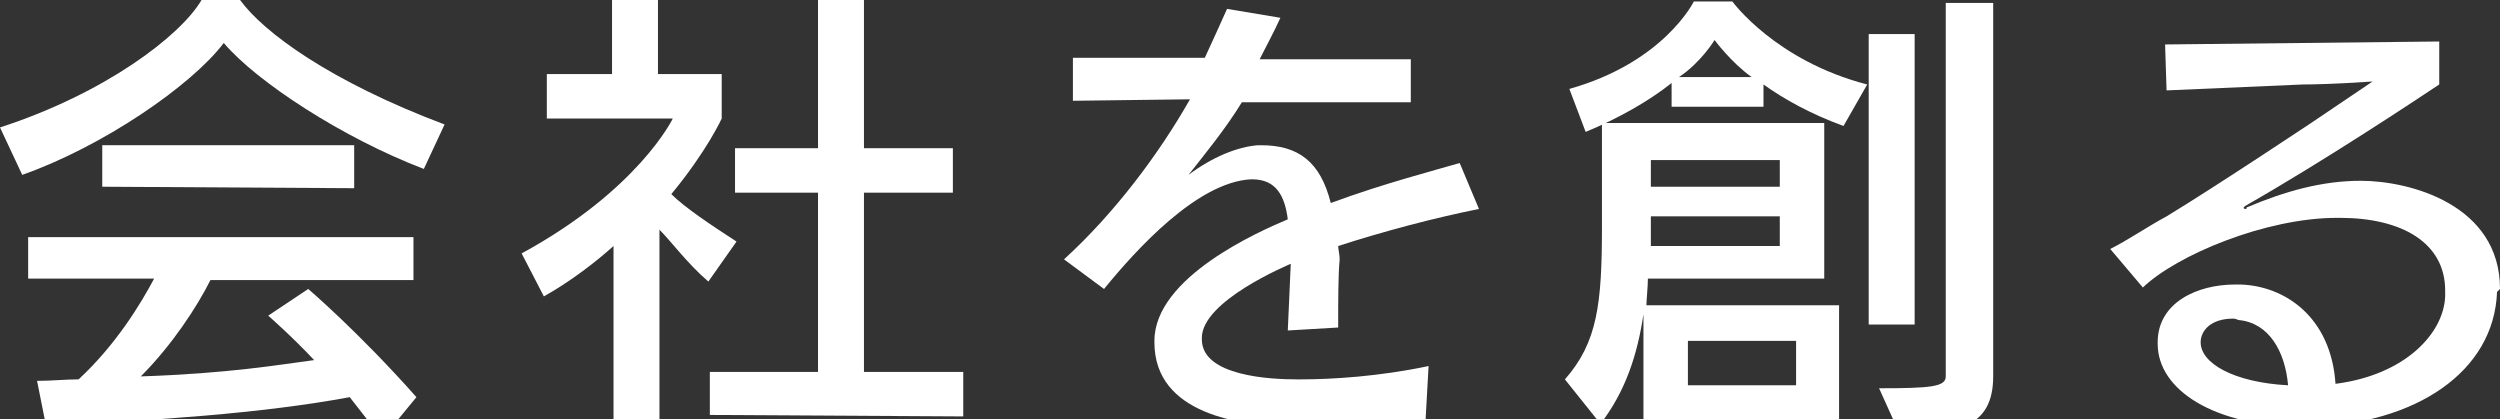
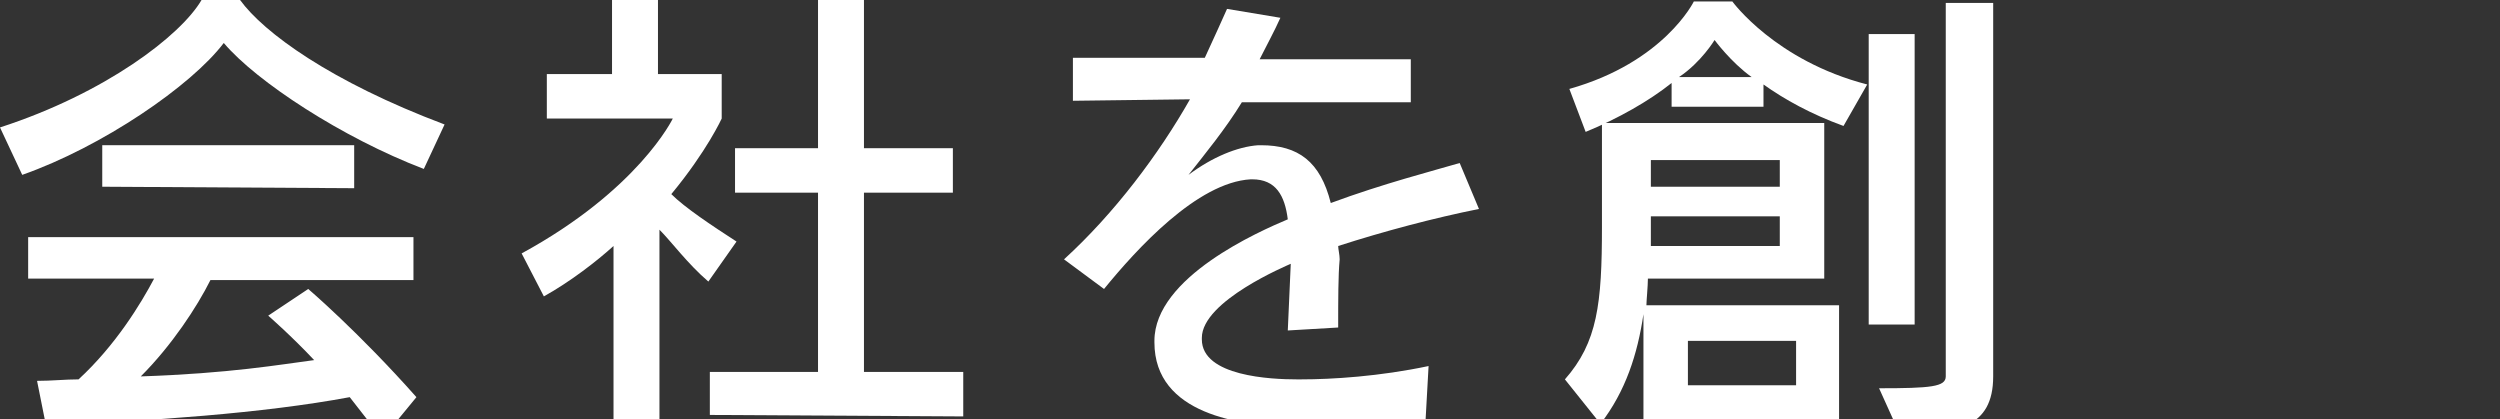
<svg xmlns="http://www.w3.org/2000/svg" version="1.1" id="レイヤー_1" x="0px" y="0px" width="168.7px" height="28.3px" viewBox="170.8 116.2 168.7 28.3" enable-background="new 170.8 116.2 168.7 28.3" xml:space="preserve">
  <rect x="170.8" y="116.2" width="168.7" height="28.3" fill="#333333" stroke="none" />
  <g>
    <path fill="#FFFFFF" d="M199.4,127.6c-5.5-2.1-11.3-5.9-13.5-8.5c-2.2,2.9-8.2,7-13.6,8.9l-1.5-3.2c7.1-2.3,12.2-6.2,13.6-8.6h2.6   c1.6,2.2,6.1,5.5,13.8,8.4L199.4,127.6z M196.6,145.8c-0.8-1-1.5-1.9-2.2-2.8c-5.9,1.1-13.4,1.6-20.5,1.9l-0.6-3   c1,0,1.9-0.1,2.8-0.1c2.5-2.3,4.2-5.1,5.1-6.8h-8.5v-2.8h26v2.9H185c-0.9,1.8-2.6,4.4-4.7,6.5c6-0.2,9.4-0.8,11.7-1.1   c-1.5-1.6-3.1-3-3.1-3l2.7-1.8c0,0,3.4,2.9,7.3,7.3L196.6,145.8z M177.7,128.8V126h17v2.9L177.7,128.8L177.7,128.8z" />
    <path fill="#FFFFFF" d="M212.2,145.8v-13c-1.1,1-2.9,2.4-4.7,3.4l-1.5-2.9c7.9-4.3,10.2-9.1,10.2-9.1h-8.5v-3h4.4v-5h3.1v5h4.3v3   c0,0-1,2.2-3.4,5.1c0.9,0.9,2.7,2.1,4.4,3.2l-1.9,2.7c-1.4-1.2-2.5-2.7-3.3-3.5v14.1L212.2,145.8L212.2,145.8z M218.7,144.2v-2.9   h7.3v-12.1h-5.6v-3h5.6v-10.1h3.1v10.1h6v3h-6v12.1h6.7v3L218.7,144.2z" />
    <path fill="#FFFFFF" d="M267,144.5c-2.5,0.4-5.4,0.6-7.9,0.6c-0.4,0-0.9-0.1-1.3-0.1c-3.2-0.1-9.1-0.8-9.1-5.7v-0.1   c0-4.3,7.1-7.4,9-8.2c-0.2-1.6-0.8-2.7-2.4-2.7h-0.1c-3.6,0.2-7.7,4.7-9.9,7.4l-2.7-2c3.4-3.1,6.4-7.1,8.5-10.8l-7.9,0.1v-2.9h8.9   c0.6-1.3,1.1-2.4,1.5-3.3l3.6,0.6c-0.4,0.9-0.9,1.8-1.4,2.8h10.2v2.9h-11.4c-1.1,1.8-2.5,3.5-3.6,4.9c1.6-1.2,3.3-1.9,4.7-2h0.2   c2.5,0,4,1.1,4.7,3.9c3.5-1.3,7-2.2,8.7-2.7l1.3,3.1c-3,0.6-6.4,1.5-9.5,2.5c0,0.2,0.1,0.6,0.1,0.9c-0.1,1.1-0.1,2.7-0.1,4.6   l-3.4,0.2l0.2-4.5c-0.2,0.1-6,2.5-6,5v0.1c0,2.5,4.7,2.7,6.4,2.7h0.3c2.1,0,5.3-0.2,8.6-0.9L267,144.5z" />
    <path fill="#FFFFFF" d="M284.7,144.5v1.3h-3v-8.4c-0.4,2.7-1.2,5.2-2.9,7.4l-2.4-3c2.2-2.5,2.5-5.1,2.5-10.3v-7h15V135h-11.9   c0,0.5-0.1,1.5-0.1,1.8h13v7.8L284.7,144.5z M295.2,124.7c-2.2-0.8-4-1.8-5.4-2.8v1.5h-6.2v-1.6c-1.5,1.2-3.6,2.4-5.8,3.3l-1.1-2.9   c6.4-1.8,8.4-5.9,8.4-5.9h2.6c0,0,2.9,4,9.1,5.6L295.2,124.7z M290.9,127h-8.7v1.8h8.7V127z M290.9,130.8h-8.7v2h8.7V130.8z    M289,121.4c-1.4-1-2.5-2.5-2.5-2.5s-0.9,1.5-2.4,2.5H289z M292,139.2h-7.3v3h7.3V139.2z M296.9,138.1v-19.6h3.1v19.6H296.9z    M297.6,142.4c3.5,0,4.5-0.1,4.5-0.8v-25.2h3.2v25.2c0,3.5-2.5,3.9-6.3,3.9L297.6,142.4z" />
-     <path fill="#FFFFFF" d="M339.3,135.9c-0.2,5.4-5.5,8.9-12.6,9.1h-0.4c-6.1,0-9.9-2.5-9.9-5.6v-0.1c0-2.7,2.7-3.9,5.2-3.9h0.4   c3,0.1,6.1,2.2,6.4,6.7c4.7-0.6,7.3-3.4,7.4-5.9v-0.4c0-3.2-2.9-4.9-7.1-4.9h-0.2c-4.8,0-10.8,2.5-13.1,4.7l-2.2-2.6   c1.2-0.6,2.5-1.5,3.8-2.2c3.3-2,9.9-6.4,9.9-6.4c0.9-0.6,4-2.7,4-2.7s-2.9,0.2-4.7,0.2l-9.2,0.4l-0.1-3.1l18.5-0.2v2.9   c-1.8,1.2-8,5.3-13.1,8.2c-0.1,0.1-0.1,0.1-0.1,0.1s0,0.1,0.1,0.1c0.1,0,0.1,0,0.1-0.1c2.6-1.1,5.1-1.8,7.7-1.8   c3.3,0,9.4,1.6,9.4,7.3L339.3,135.9L339.3,135.9z M319.3,139.3c0,1.4,2.2,2.7,5.9,2.9c-0.2-2.3-1.3-4.2-3.3-4.4   c-0.1,0-0.2-0.1-0.4-0.1C320,137.7,319.3,138.5,319.3,139.3L319.3,139.3z" />
  </g>
</svg>